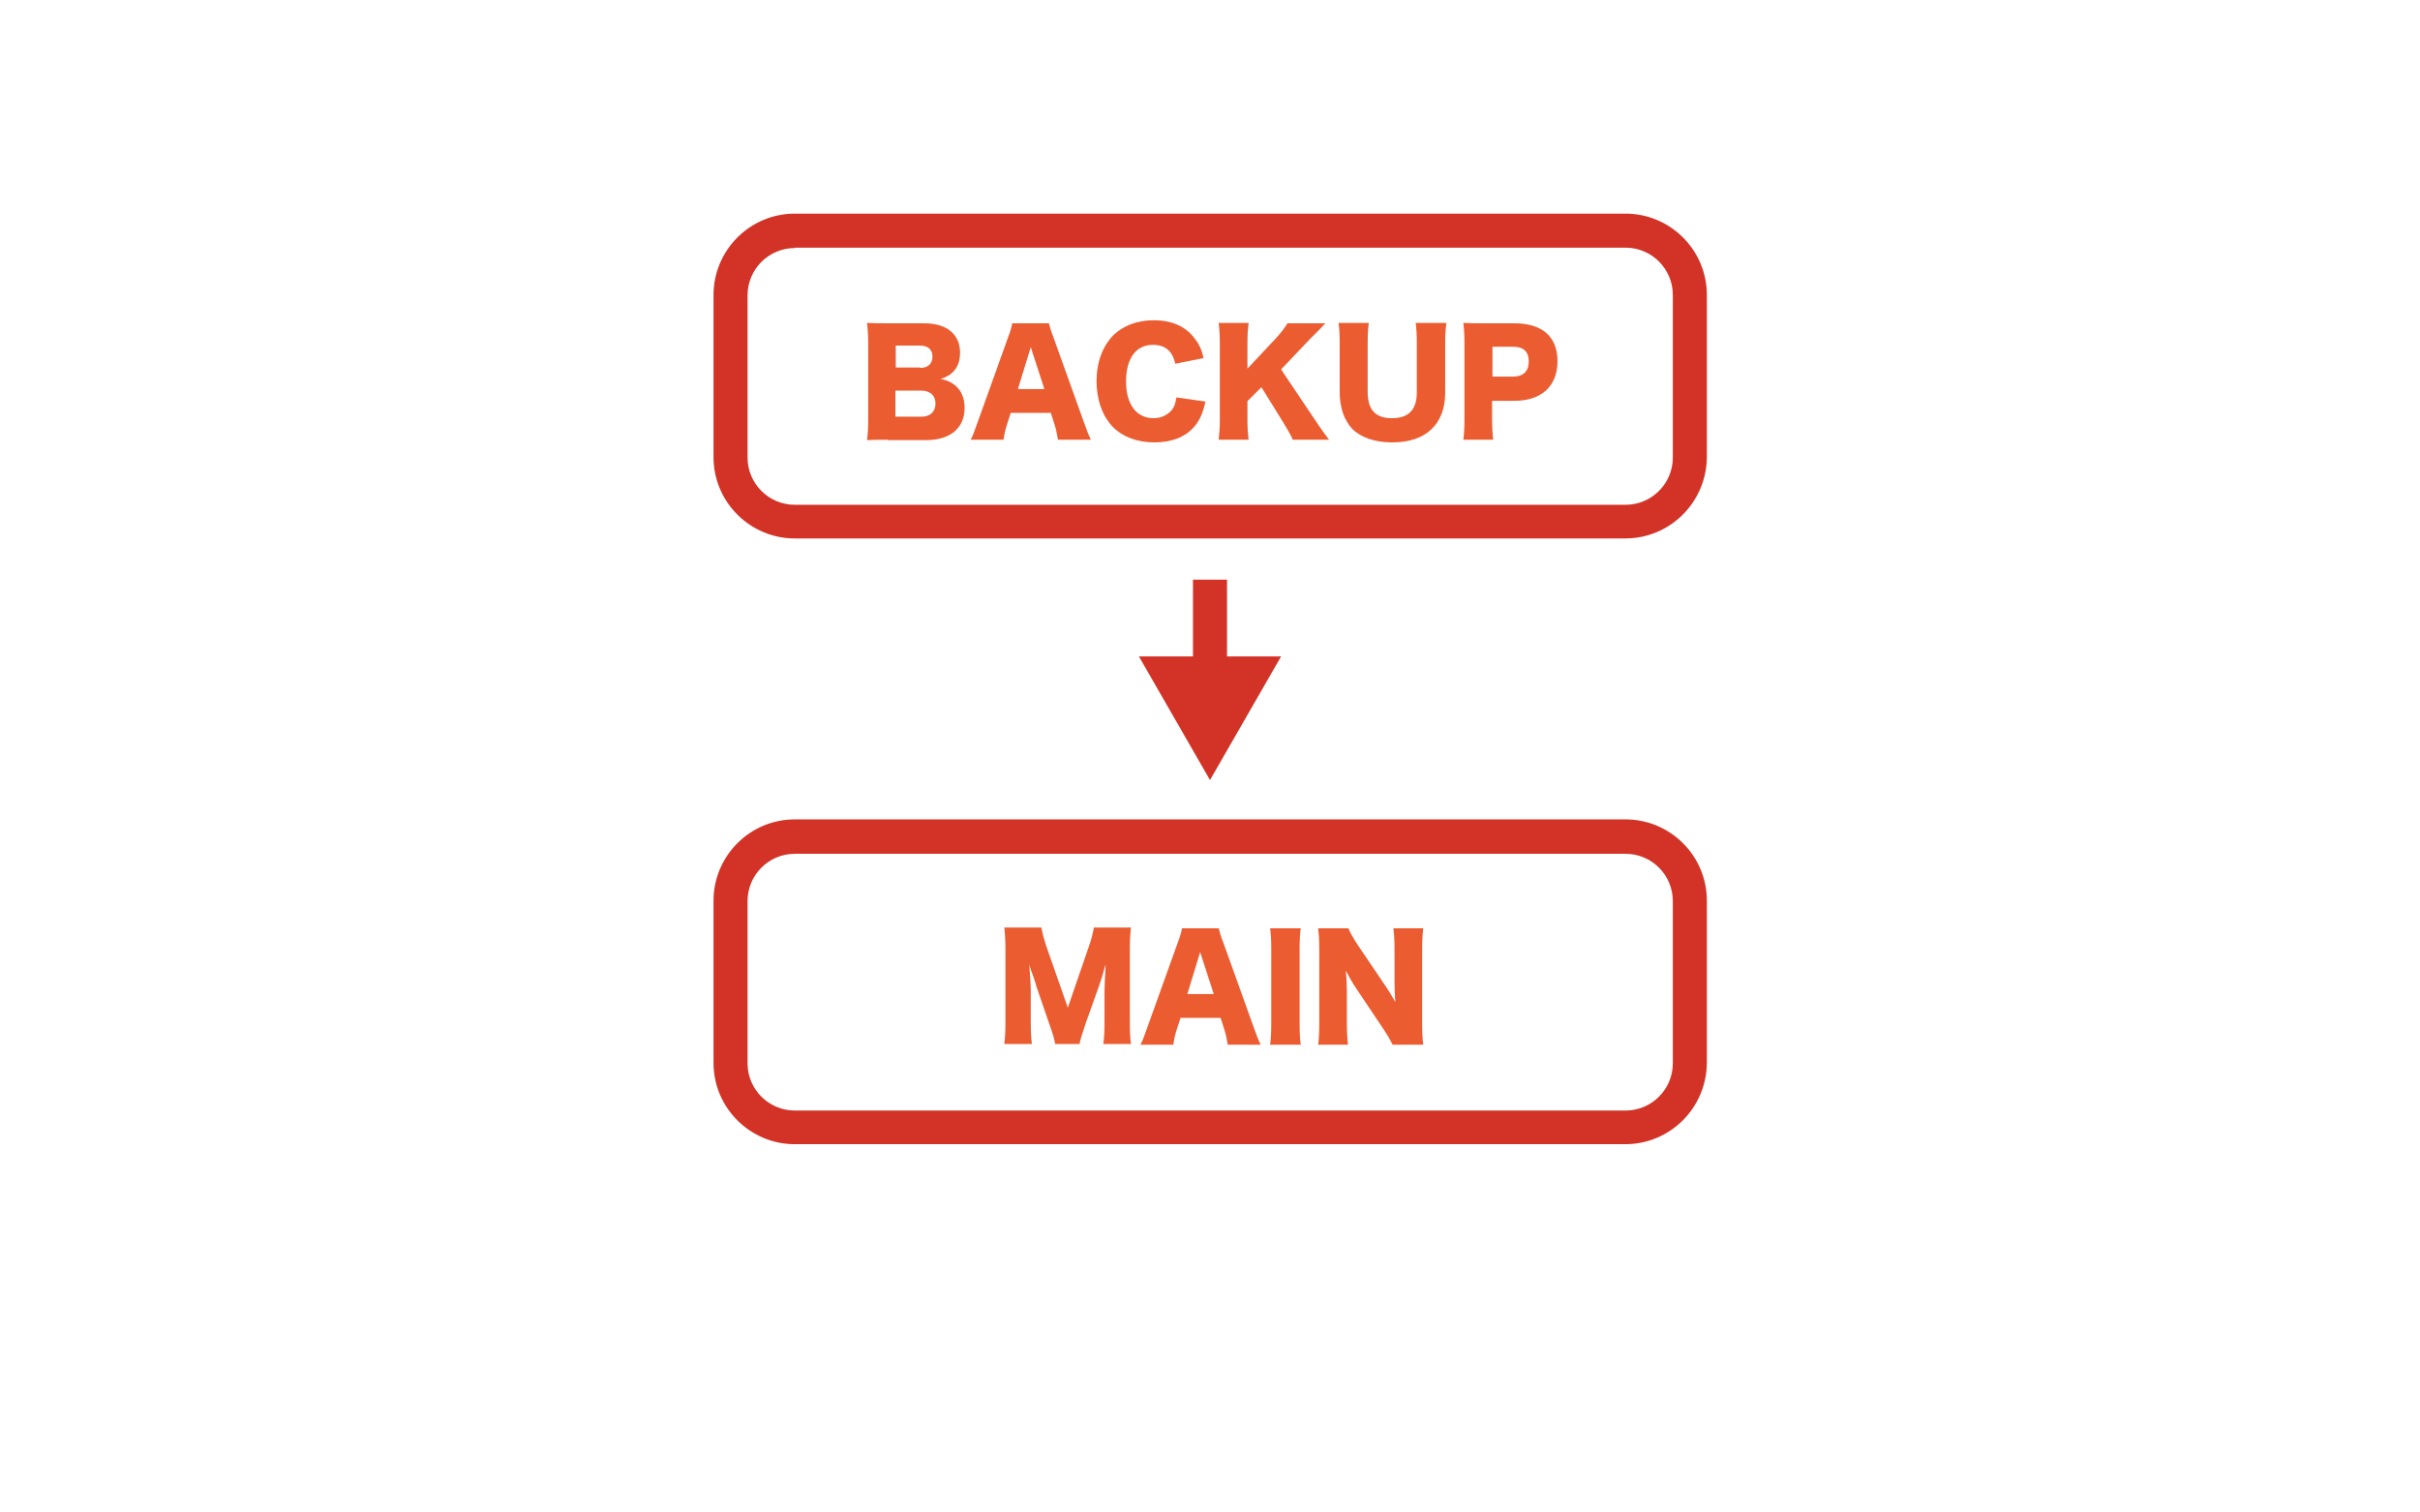
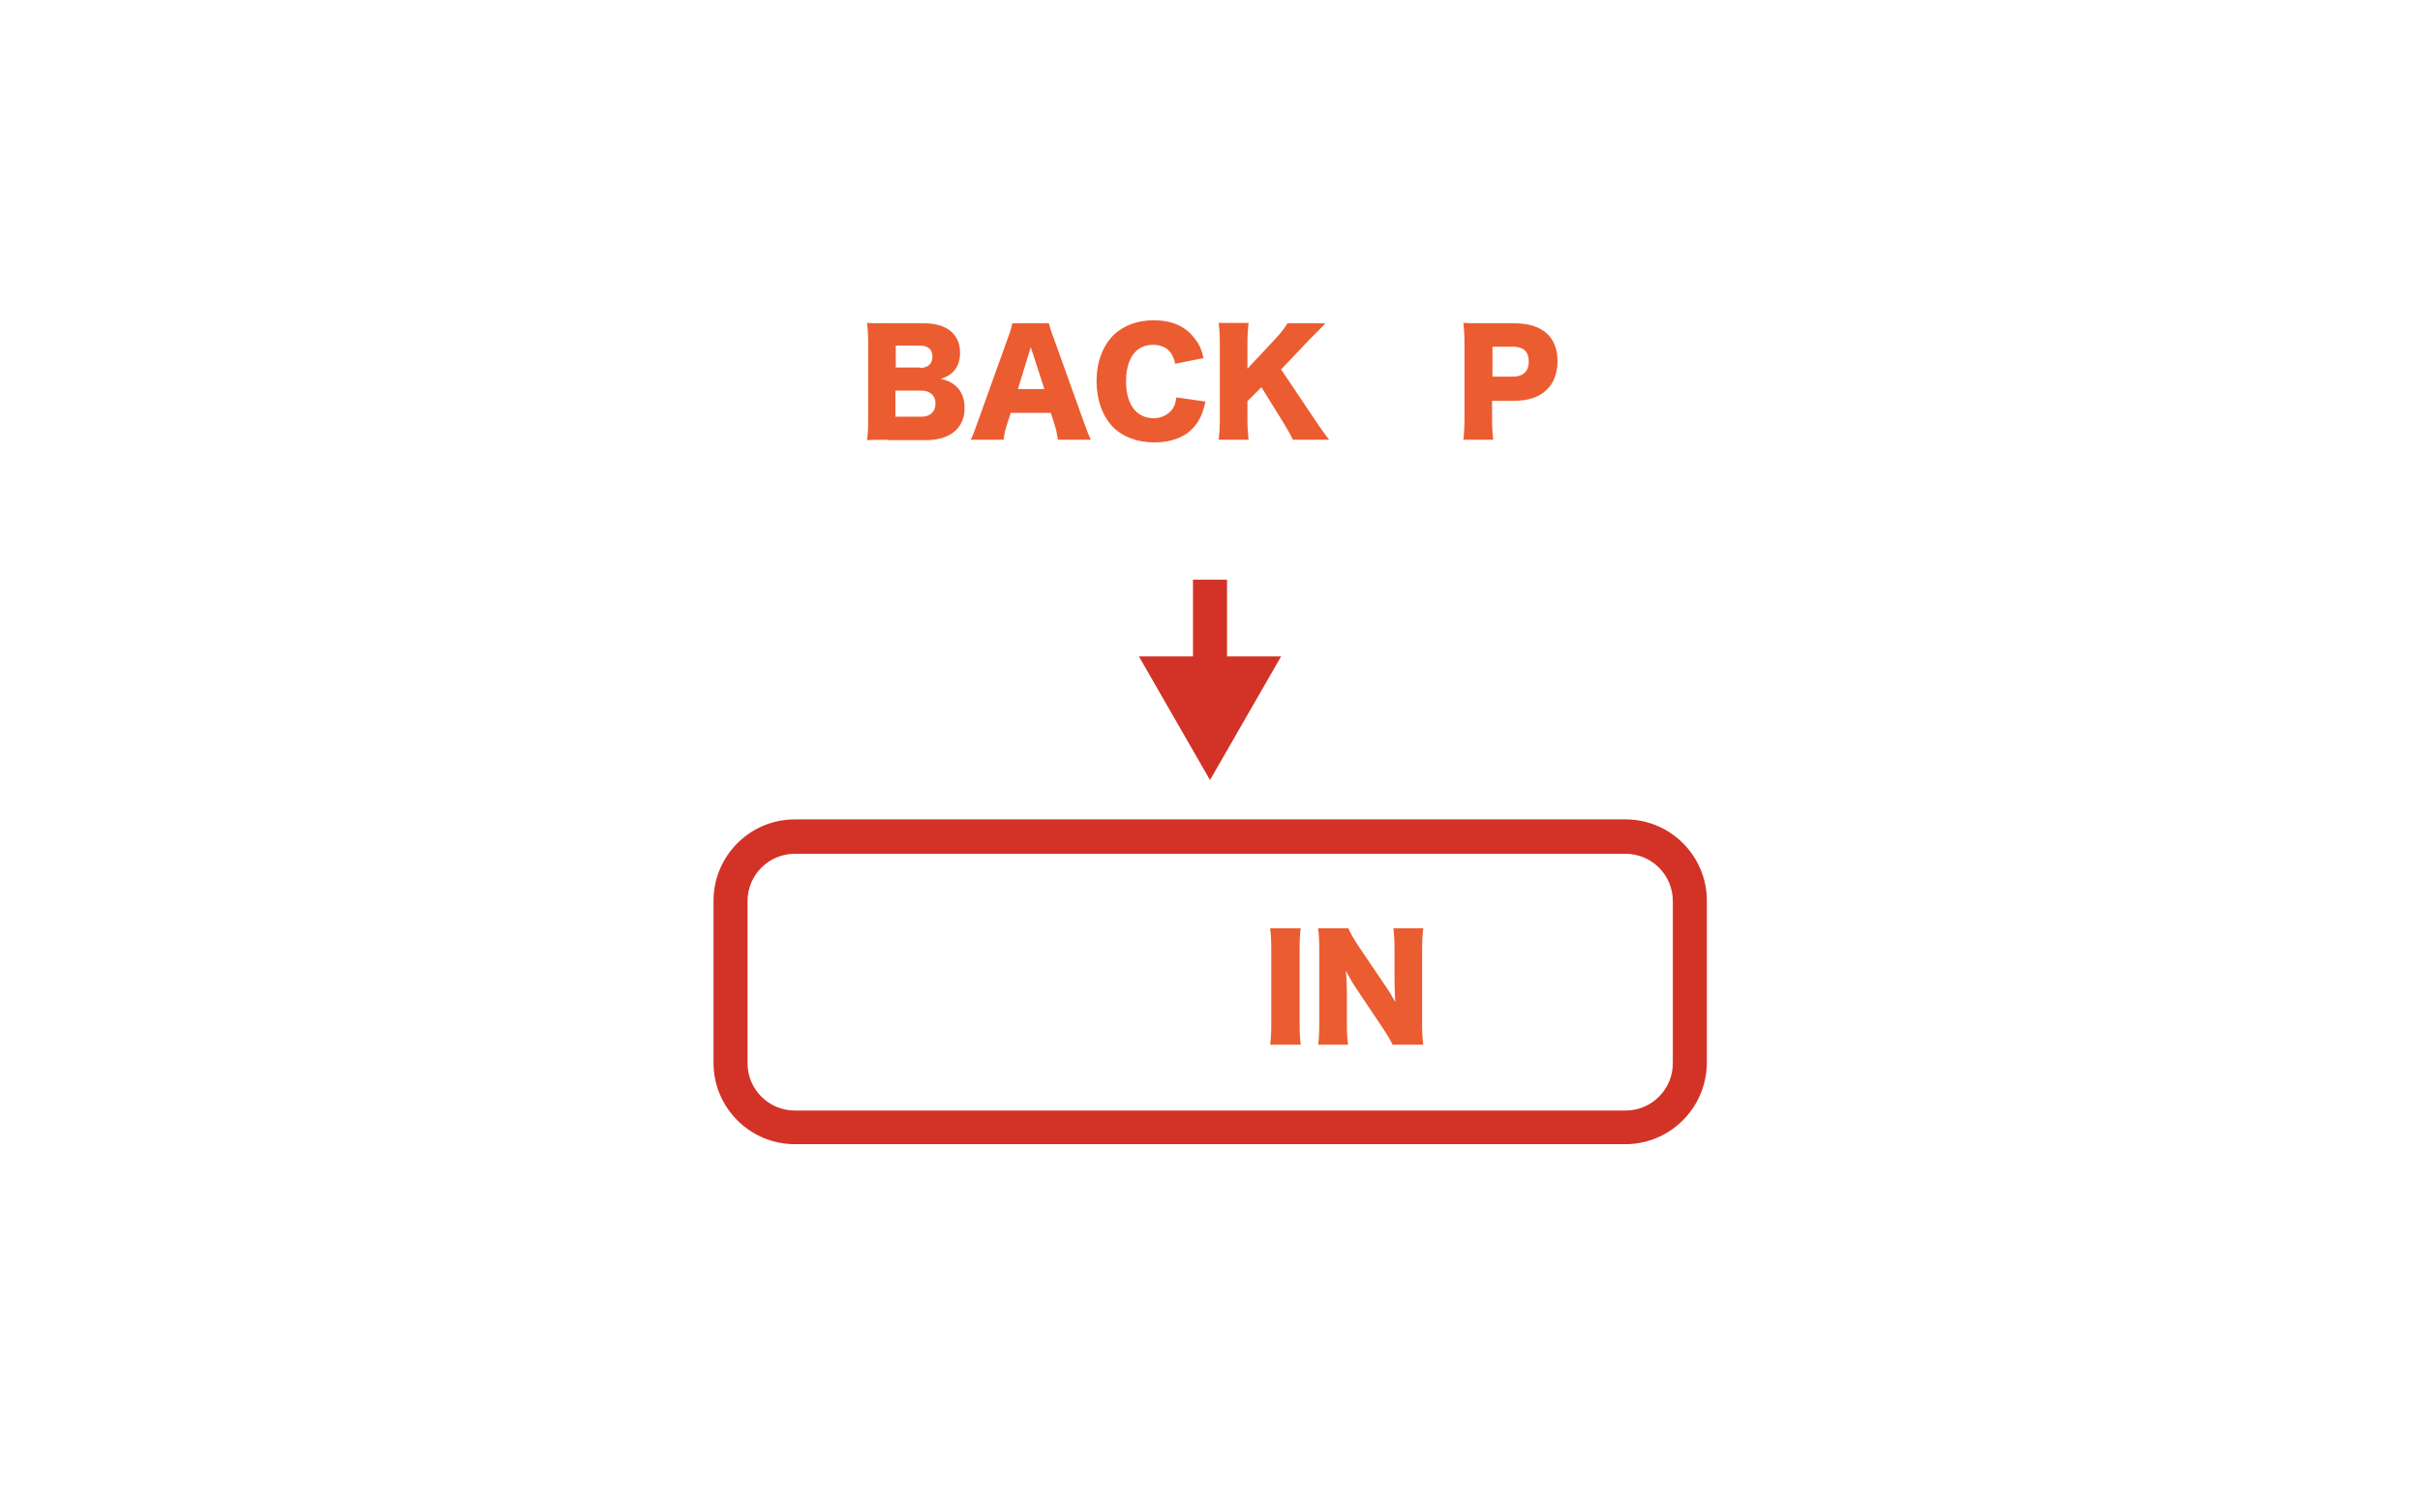
<svg xmlns="http://www.w3.org/2000/svg" version="1.1" id="レイヤー_1" x="0px" y="0px" viewBox="0 0 640 400" style="enable-background:new 0 0 640 400;" xml:space="preserve">
  <style type="text/css">
	.st0{fill:#D23326;}
	.st1{fill:#EB5C31;}
</style>
  <g>
-     <path class="st0" d="M429.8,142.4H210.2c-11.8,0-21.5-9.6-21.5-21.5V78c0-11.8,9.6-21.5,21.5-21.5h219.7c11.8,0,21.5,9.6,21.5,21.5   v42.9C451.3,132.8,441.7,142.4,429.8,142.4z M210.2,65.6c-6.9,0-12.5,5.6-12.5,12.5v42.9c0,6.9,5.6,12.5,12.5,12.5h219.7   c6.9,0,12.5-5.6,12.5-12.5V78c0-6.9-5.6-12.5-12.5-12.5H210.2z" />
-   </g>
+     </g>
  <g>
    <path class="st0" d="M429.8,302.6H210.2c-11.8,0-21.5-9.6-21.5-21.5v-42.9c0-11.8,9.6-21.5,21.5-21.5h219.7   c11.8,0,21.5,9.6,21.5,21.5v42.9C451.3,293,441.7,302.6,429.8,302.6z M210.2,225.8c-6.9,0-12.5,5.6-12.5,12.5v42.9   c0,6.9,5.6,12.5,12.5,12.5h219.7c6.9,0,12.5-5.6,12.5-12.5v-42.9c0-6.9-5.6-12.5-12.5-12.5H210.2z" />
  </g>
  <g>
    <g>
      <rect x="315.5" y="153.3" class="st0" width="9" height="25.9" />
    </g>
    <g>
      <g>
        <polygon class="st0" points="301.2,173.6 320,206.3 338.8,173.6    " />
      </g>
    </g>
  </g>
  <g>
    <path class="st1" d="M234.8,116.3c-2.8,0-3.9,0-5.5,0.1c0.2-1.6,0.3-2.9,0.3-5.4V90.7c0-2-0.1-3.6-0.3-5.3c1.9,0.1,2.4,0.1,5.4,0.1   h9.7c6,0,9.5,2.9,9.5,7.8c0,2.3-0.7,4-2.1,5.3c-0.8,0.7-1.5,1.1-3,1.6c1.8,0.4,2.8,0.9,3.9,1.8c1.6,1.4,2.4,3.4,2.4,5.9   c0,5.3-3.8,8.5-10.2,8.5H234.8z M243.4,97.3c2,0,3.2-1.1,3.2-3c0-1.8-1.1-2.9-3.3-2.9h-6.4v5.8H243.4z M236.9,110.2h6.8   c2.3,0,3.7-1.3,3.7-3.5c0-2.1-1.4-3.4-3.8-3.4h-6.8V110.2z" />
    <path class="st1" d="M279.8,116.3c-0.3-1.8-0.5-2.7-0.9-4l-1-3.1h-10.6l-1,3.1c-0.5,1.5-0.7,2.6-0.9,4h-8.7c0.6-1.1,0.9-2,1.8-4.5   l8-22.3c0.7-1.8,1-2.9,1.2-4h9.7c0.3,1.1,0.5,2,1.3,4l8,22.3c0.7,2,1.3,3.5,1.8,4.5H279.8z M272.6,91.8l-3.4,11.1h7L272.6,91.8z" />
    <path class="st1" d="M310.8,96.2c-0.7-3.4-2.7-5-5.9-5c-4.5,0-7.1,3.6-7.1,9.7c0,6,2.7,9.7,7.3,9.7c2,0,3.8-0.9,4.9-2.3   c0.6-0.9,0.9-1.6,1.1-3.2l7.7,1.1c-0.7,3.1-1.5,5-3.1,6.8c-2.3,2.6-5.9,4-10.4,4c-4.5,0-8.3-1.4-11-4.1c-2.7-2.8-4.3-7.1-4.3-12.1   c0-5,1.6-9.3,4.5-12.2c2.6-2.5,6.3-3.9,10.6-3.9c4.8,0,8.5,1.6,10.9,4.9c1.2,1.5,1.8,2.9,2.3,5.1L310.8,96.2z" />
    <path class="st1" d="M347.6,110.8c2.2,3.3,2.7,3.9,3.9,5.5h-9.6c-0.5-1.2-1.6-3.1-2.6-4.7l-5.7-9.2l-3.7,3.7v4.7   c0,2.3,0.1,3.5,0.3,5.5h-7.9c0.2-1.9,0.3-3.3,0.3-5.5V90.9c0-2.3-0.1-3.7-0.3-5.5h7.9c-0.2,1.9-0.3,3.1-0.3,5.5v6.6l7.4-7.9   c1.4-1.5,2.4-2.8,3.2-4.1h10c-0.7,0.7-0.9,1-1.4,1.5c-1.9,1.9-1.9,1.9-2.6,2.6l-7.7,8.1L347.6,110.8z" />
-     <path class="st1" d="M382.5,85.5c-0.2,1.6-0.3,2.9-0.3,5.6v12.7c0,8.4-5.1,13.2-14,13.2c-4.6,0-8.3-1.3-10.6-3.6   c-2.1-2.3-3.3-5.5-3.3-9.7V91c0-2.6-0.1-4.2-0.3-5.6h8c-0.2,1.4-0.3,2.9-0.3,5.6v12.7c0,4.7,2.1,6.9,6.4,6.9c4.4,0,6.6-2.2,6.6-6.9   V91c0-2.8-0.1-3.9-0.3-5.6H382.5z" />
    <path class="st1" d="M387,116.3c0.2-1.6,0.3-3.3,0.3-5.5v-20c0-2-0.1-3.7-0.3-5.4c1.7,0.1,3.1,0.1,5.4,0.1h8.1   c7.3,0,11.4,3.5,11.4,10c0,6.6-4.2,10.5-11.4,10.5h-5.9v4.7c0,2.2,0.1,4,0.3,5.6H387z M400.2,99.6c2.6,0,4.1-1.4,4.1-4   s-1.4-3.9-4.1-3.9h-5.5v7.9H400.2z" />
  </g>
  <g>
-     <path class="st1" d="M279.1,276.3c-0.2-1.3-0.6-2.7-1.6-5.5l-3.4-9.9c0-0.2-1.1-3.6-1.3-3.9c-0.4-1.3-0.4-1.3-0.6-1.9   c0.2,2.3,0.4,5.4,0.4,7.3v8c0,2.6,0.1,4.2,0.3,5.7h-7.3c0.2-1.7,0.3-3.2,0.3-5.7v-19.3c0-2.2-0.1-4.2-0.3-5.8h9.8   c0.3,1.6,0.6,2.8,1.4,5.2l5.6,16l5.5-16c0.9-2.5,1.1-3.7,1.4-5.2h9.8c-0.2,1.8-0.3,3.3-0.3,5.8v19.3c0,2.8,0.1,4.3,0.3,5.7h-7.3   c0.2-1.7,0.3-3.1,0.3-5.7v-8.1c0-0.9,0.1-3.7,0.2-4.8c0.1-2,0.1-2,0.1-2.5c-0.8,2.9-1.2,4.2-1.7,5.6l-3.6,10.1   c-0.9,2.6-1.4,4.3-1.6,5.4H279.1z" />
-     <path class="st1" d="M324.7,276.3c-0.3-1.8-0.5-2.7-0.9-4l-1-3.1h-10.6l-1,3.1c-0.5,1.5-0.7,2.6-0.9,4h-8.7c0.6-1.1,0.9-2,1.8-4.5   l8-22.3c0.7-1.8,1-2.9,1.2-4h9.7c0.3,1.1,0.5,2,1.3,4l8,22.3c0.7,2,1.3,3.5,1.8,4.5H324.7z M317.4,251.8l-3.4,11.1h7L317.4,251.8z" />
    <path class="st1" d="M344,245.5c-0.2,1.5-0.3,2.8-0.3,5.5v19.8c0,2.6,0.1,3.9,0.3,5.5h-8.1c0.2-1.4,0.3-3,0.3-5.5v-19.8   c0-2.8-0.1-3.9-0.3-5.5H344z" />
    <path class="st1" d="M366.3,260.6c1.1,1.6,1.8,2.8,2.7,4.4c-0.1-1.7-0.2-3.4-0.2-5.5v-8.4c0-2.4-0.1-3.9-0.3-5.6h7.9   c-0.2,1.7-0.3,3.2-0.3,5.6v19.7c0,2.3,0.1,4,0.3,5.5h-8.1c-0.7-1.4-1.5-2.8-2.8-4.7l-6.9-10.3c-1-1.5-1.6-2.6-2.7-4.6   c0.2,1.7,0.3,3.7,0.3,5.5v8.3c0,2.6,0.1,4.2,0.3,5.8h-7.9c0.2-1.4,0.3-3.1,0.3-5.8V251c0-2.1-0.1-3.8-0.3-5.5h8   c0.4,1,1.2,2.5,2.6,4.6L366.3,260.6z" />
  </g>
</svg>